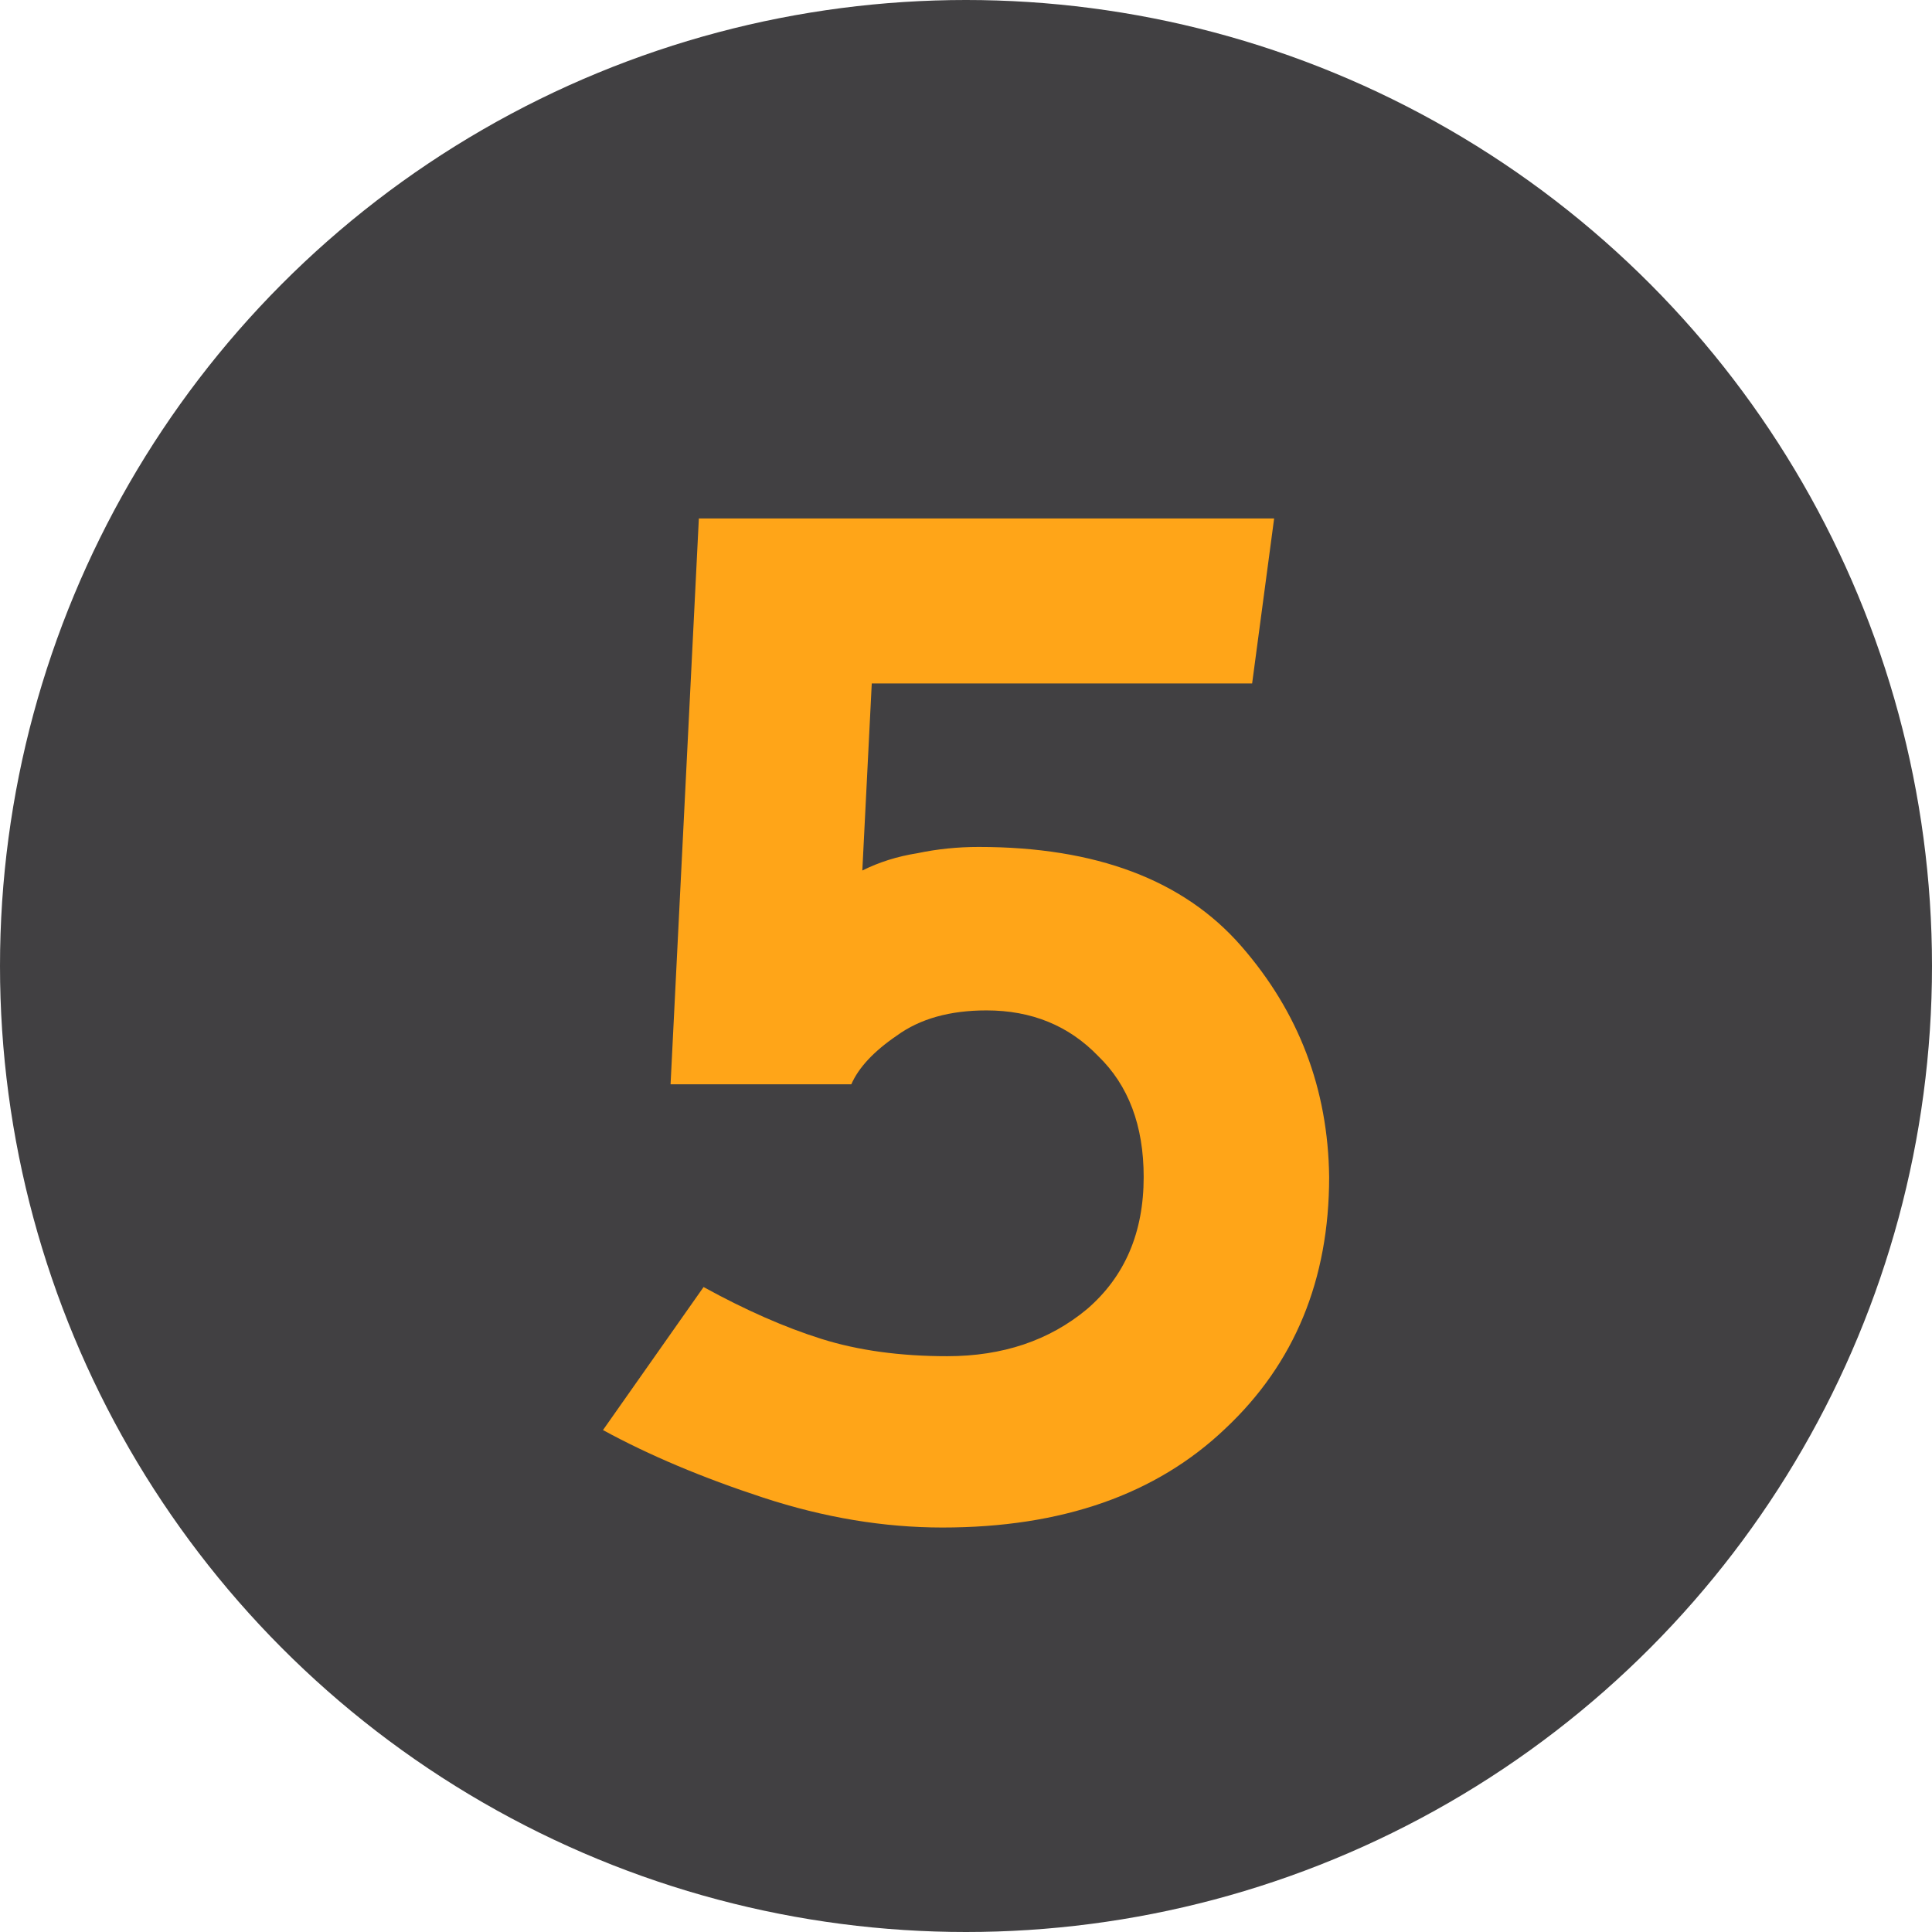
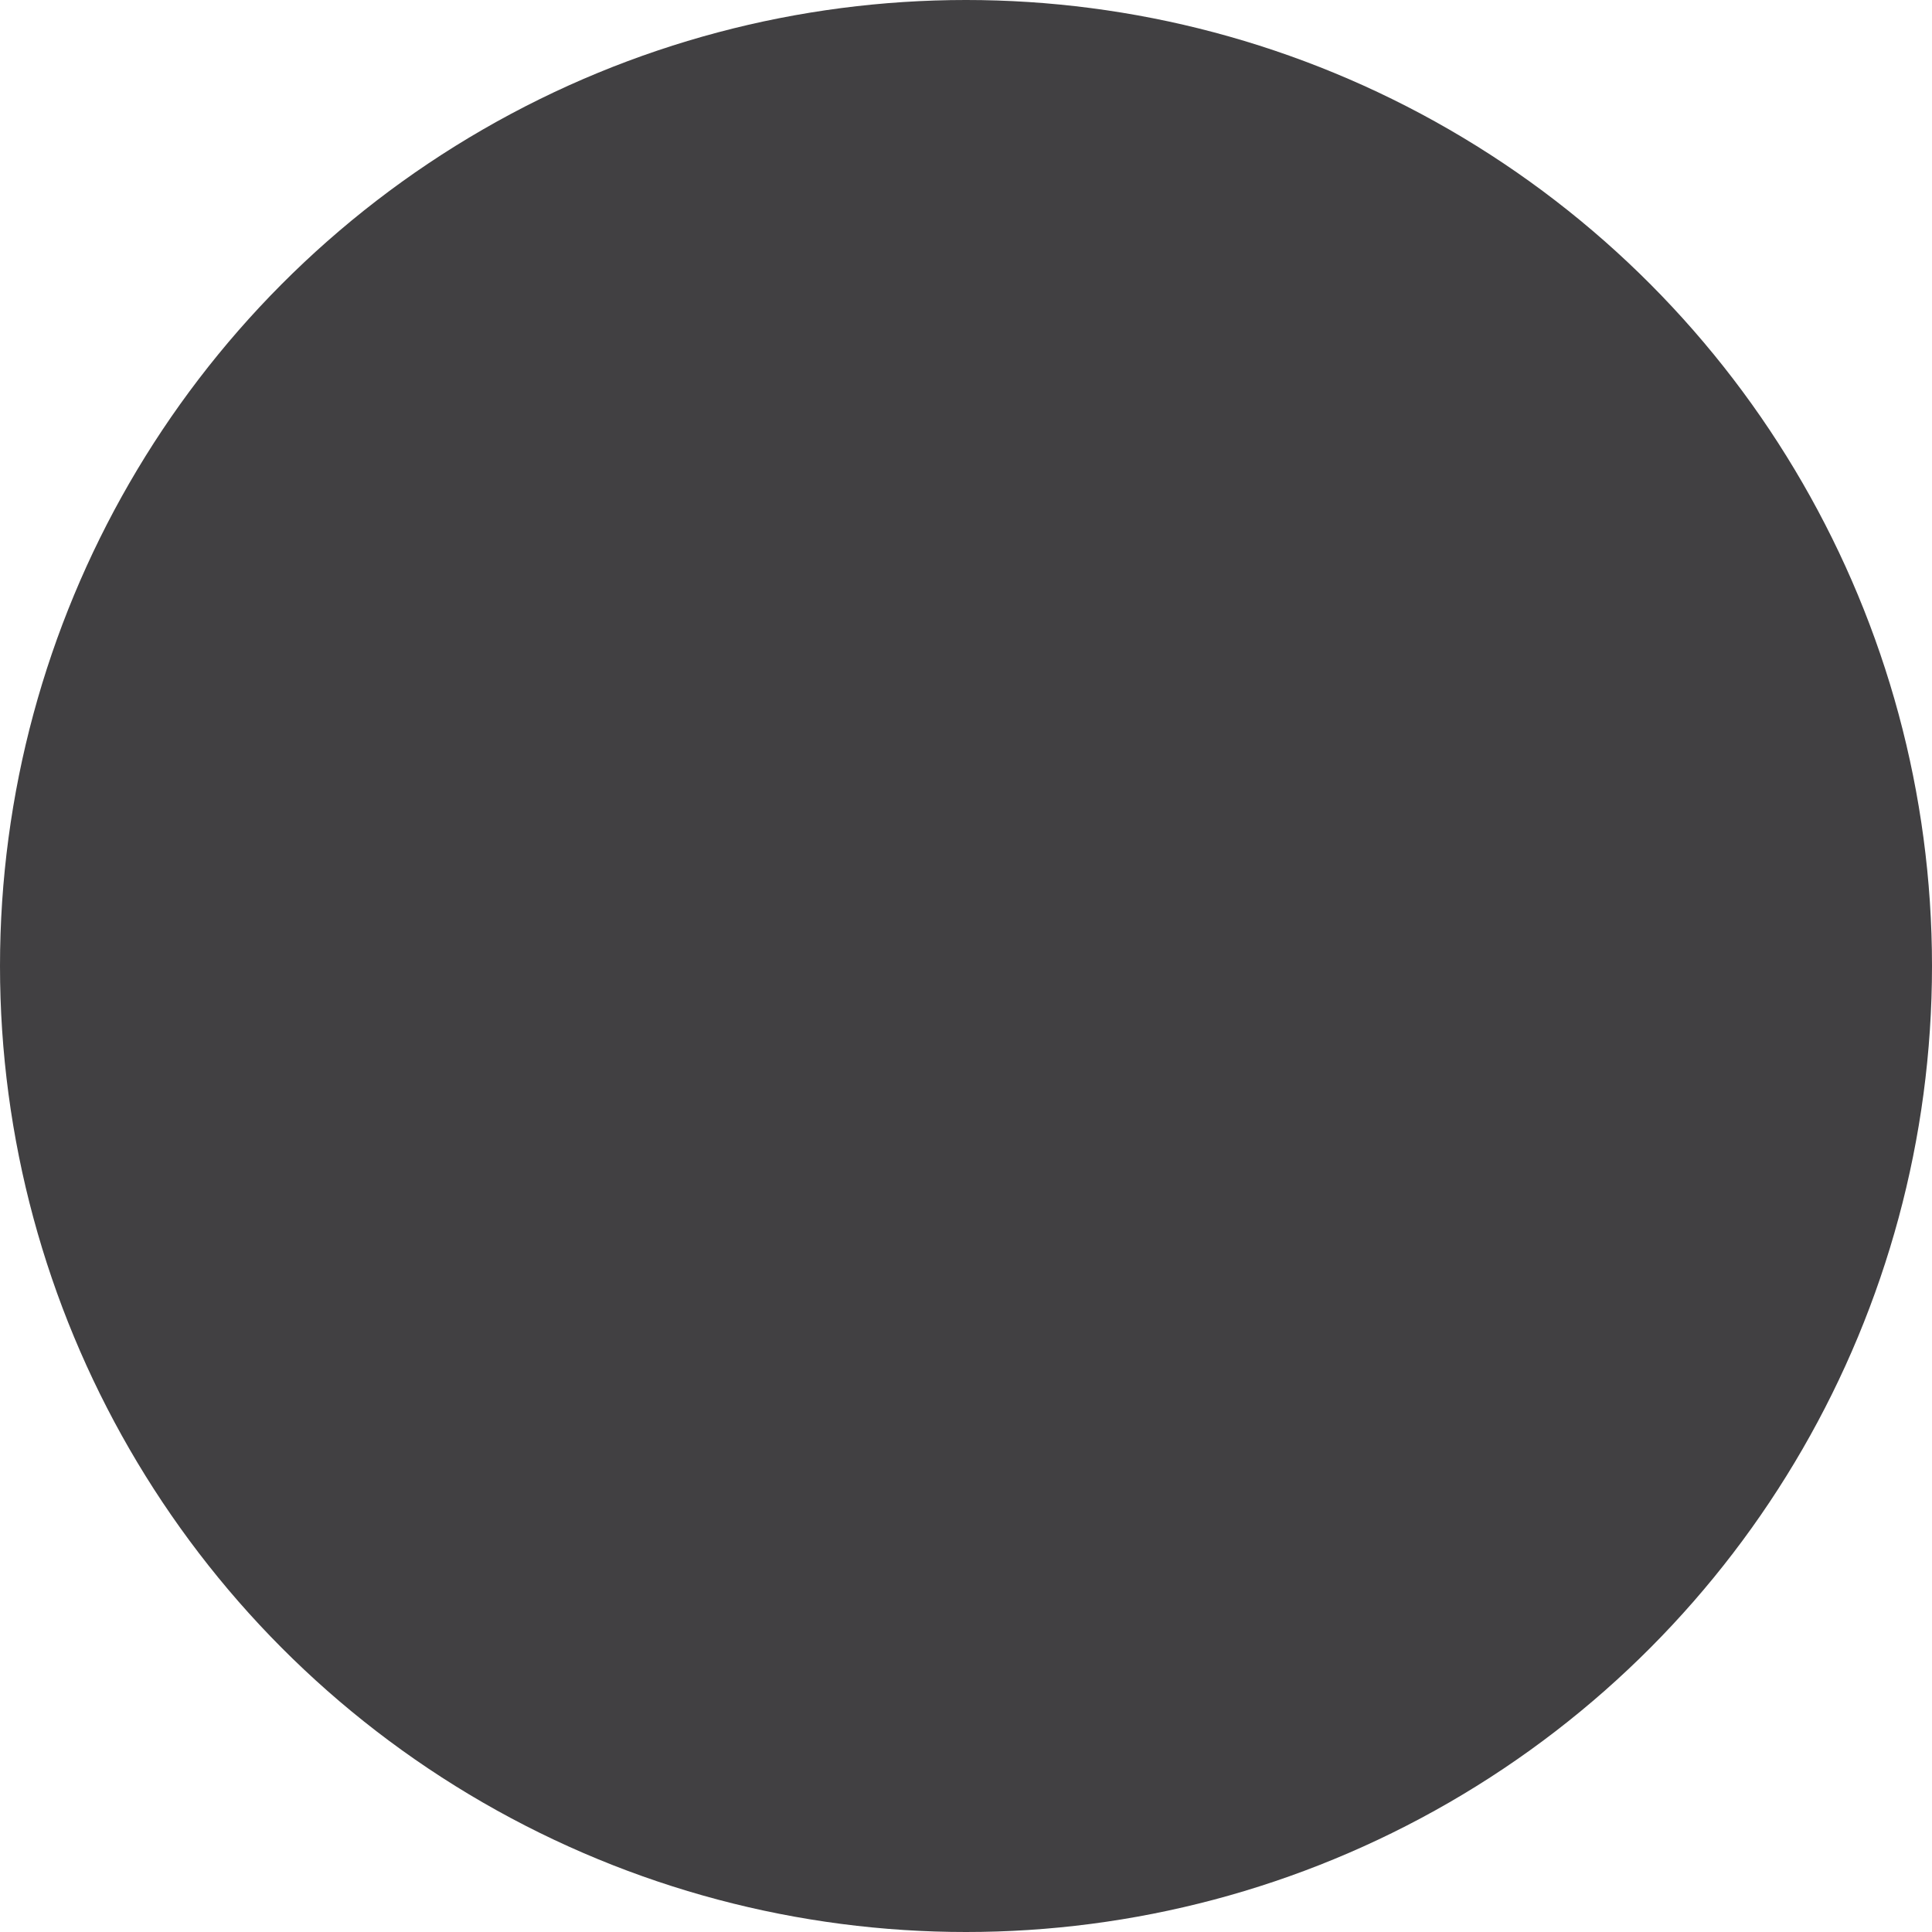
<svg xmlns="http://www.w3.org/2000/svg" width="59" height="59" viewBox="0 0 59 59" fill="none">
  <circle cx="29.5" cy="29.5" r="29.5" fill="#414042" />
-   <path d="M20.478 33.112L21.342 15.832H38.91L38.238 20.872H26.622L26.334 26.584C26.846 26.328 27.406 26.152 28.014 26.056C28.622 25.928 29.246 25.864 29.886 25.864C33.47 25.864 36.142 26.872 37.902 28.888C39.662 30.904 40.558 33.256 40.59 35.944C40.59 39.08 39.534 41.64 37.422 43.624C35.31 45.64 32.43 46.648 28.782 46.648C26.99 46.648 25.166 46.344 23.31 45.736C21.454 45.128 19.822 44.44 18.414 43.672L21.486 39.304C22.766 40.008 23.966 40.536 25.086 40.888C26.206 41.24 27.486 41.416 28.926 41.416C30.622 41.416 32.046 40.936 33.198 39.976C34.35 38.984 34.926 37.64 34.926 35.944C34.926 34.376 34.462 33.144 33.534 32.248C32.638 31.32 31.502 30.856 30.126 30.856C29.006 30.856 28.094 31.112 27.39 31.624C26.686 32.104 26.222 32.6 25.998 33.112H20.478Z" fill="#FFA518" />
</svg>